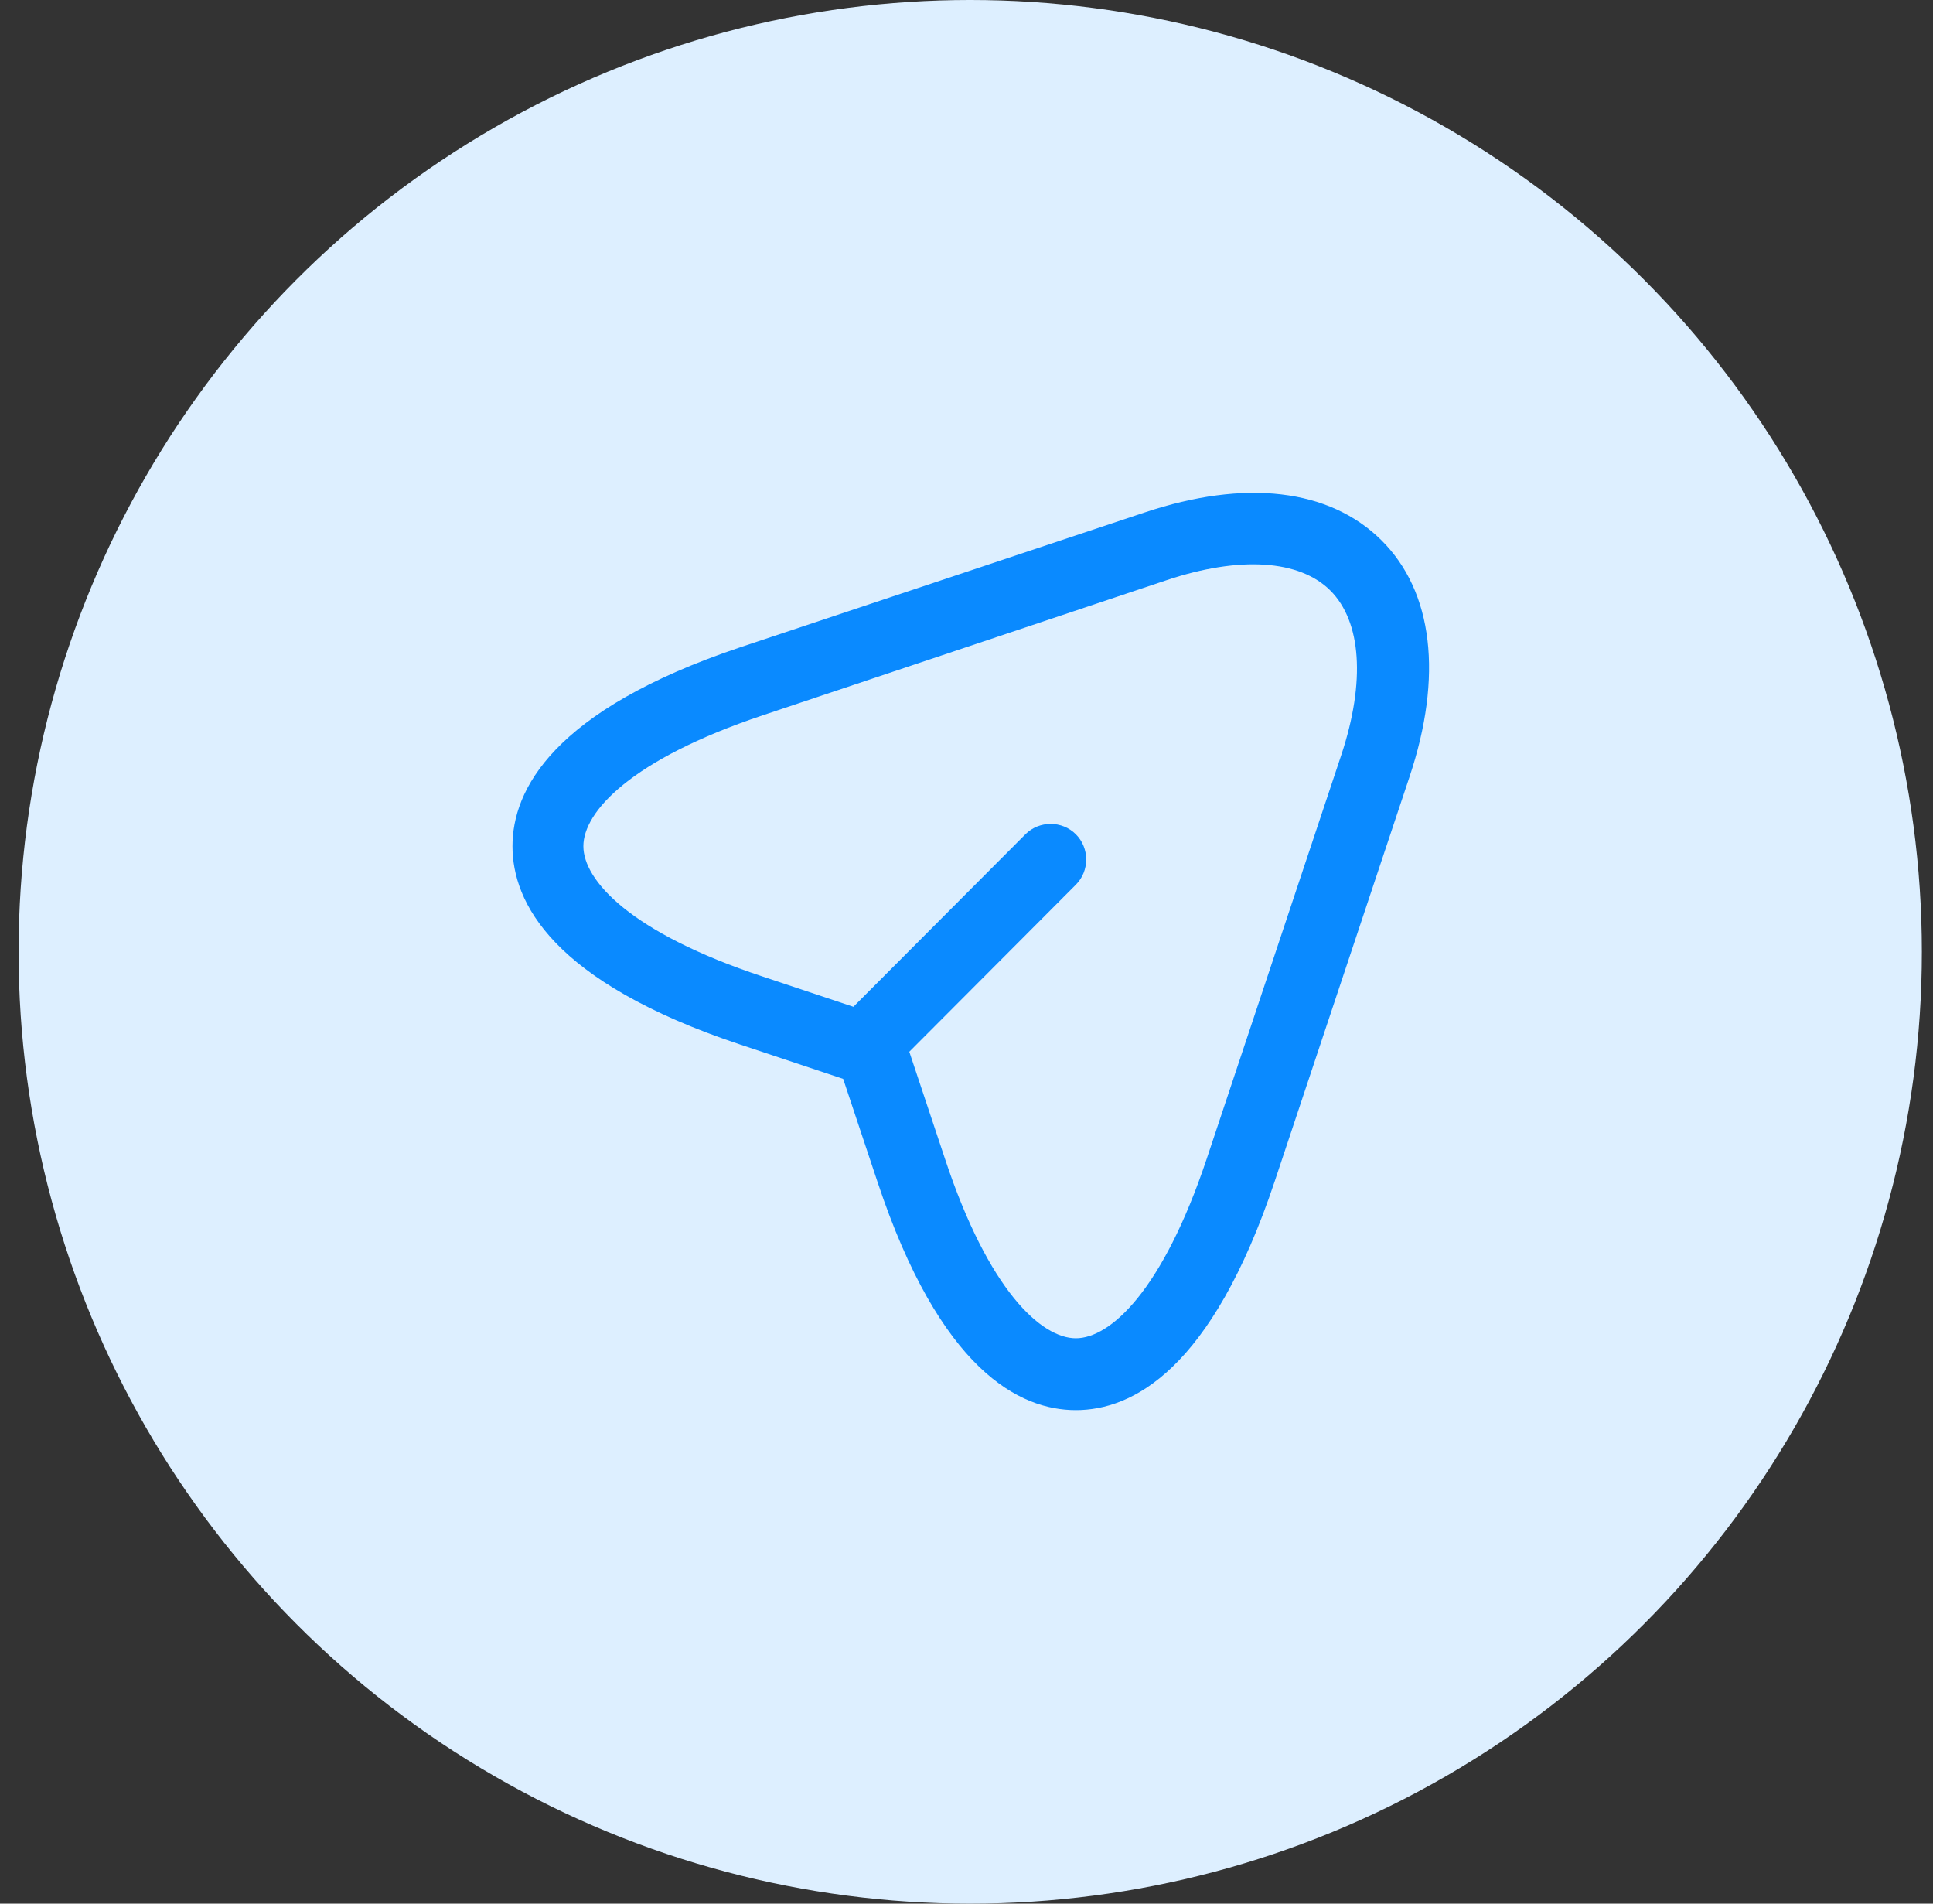
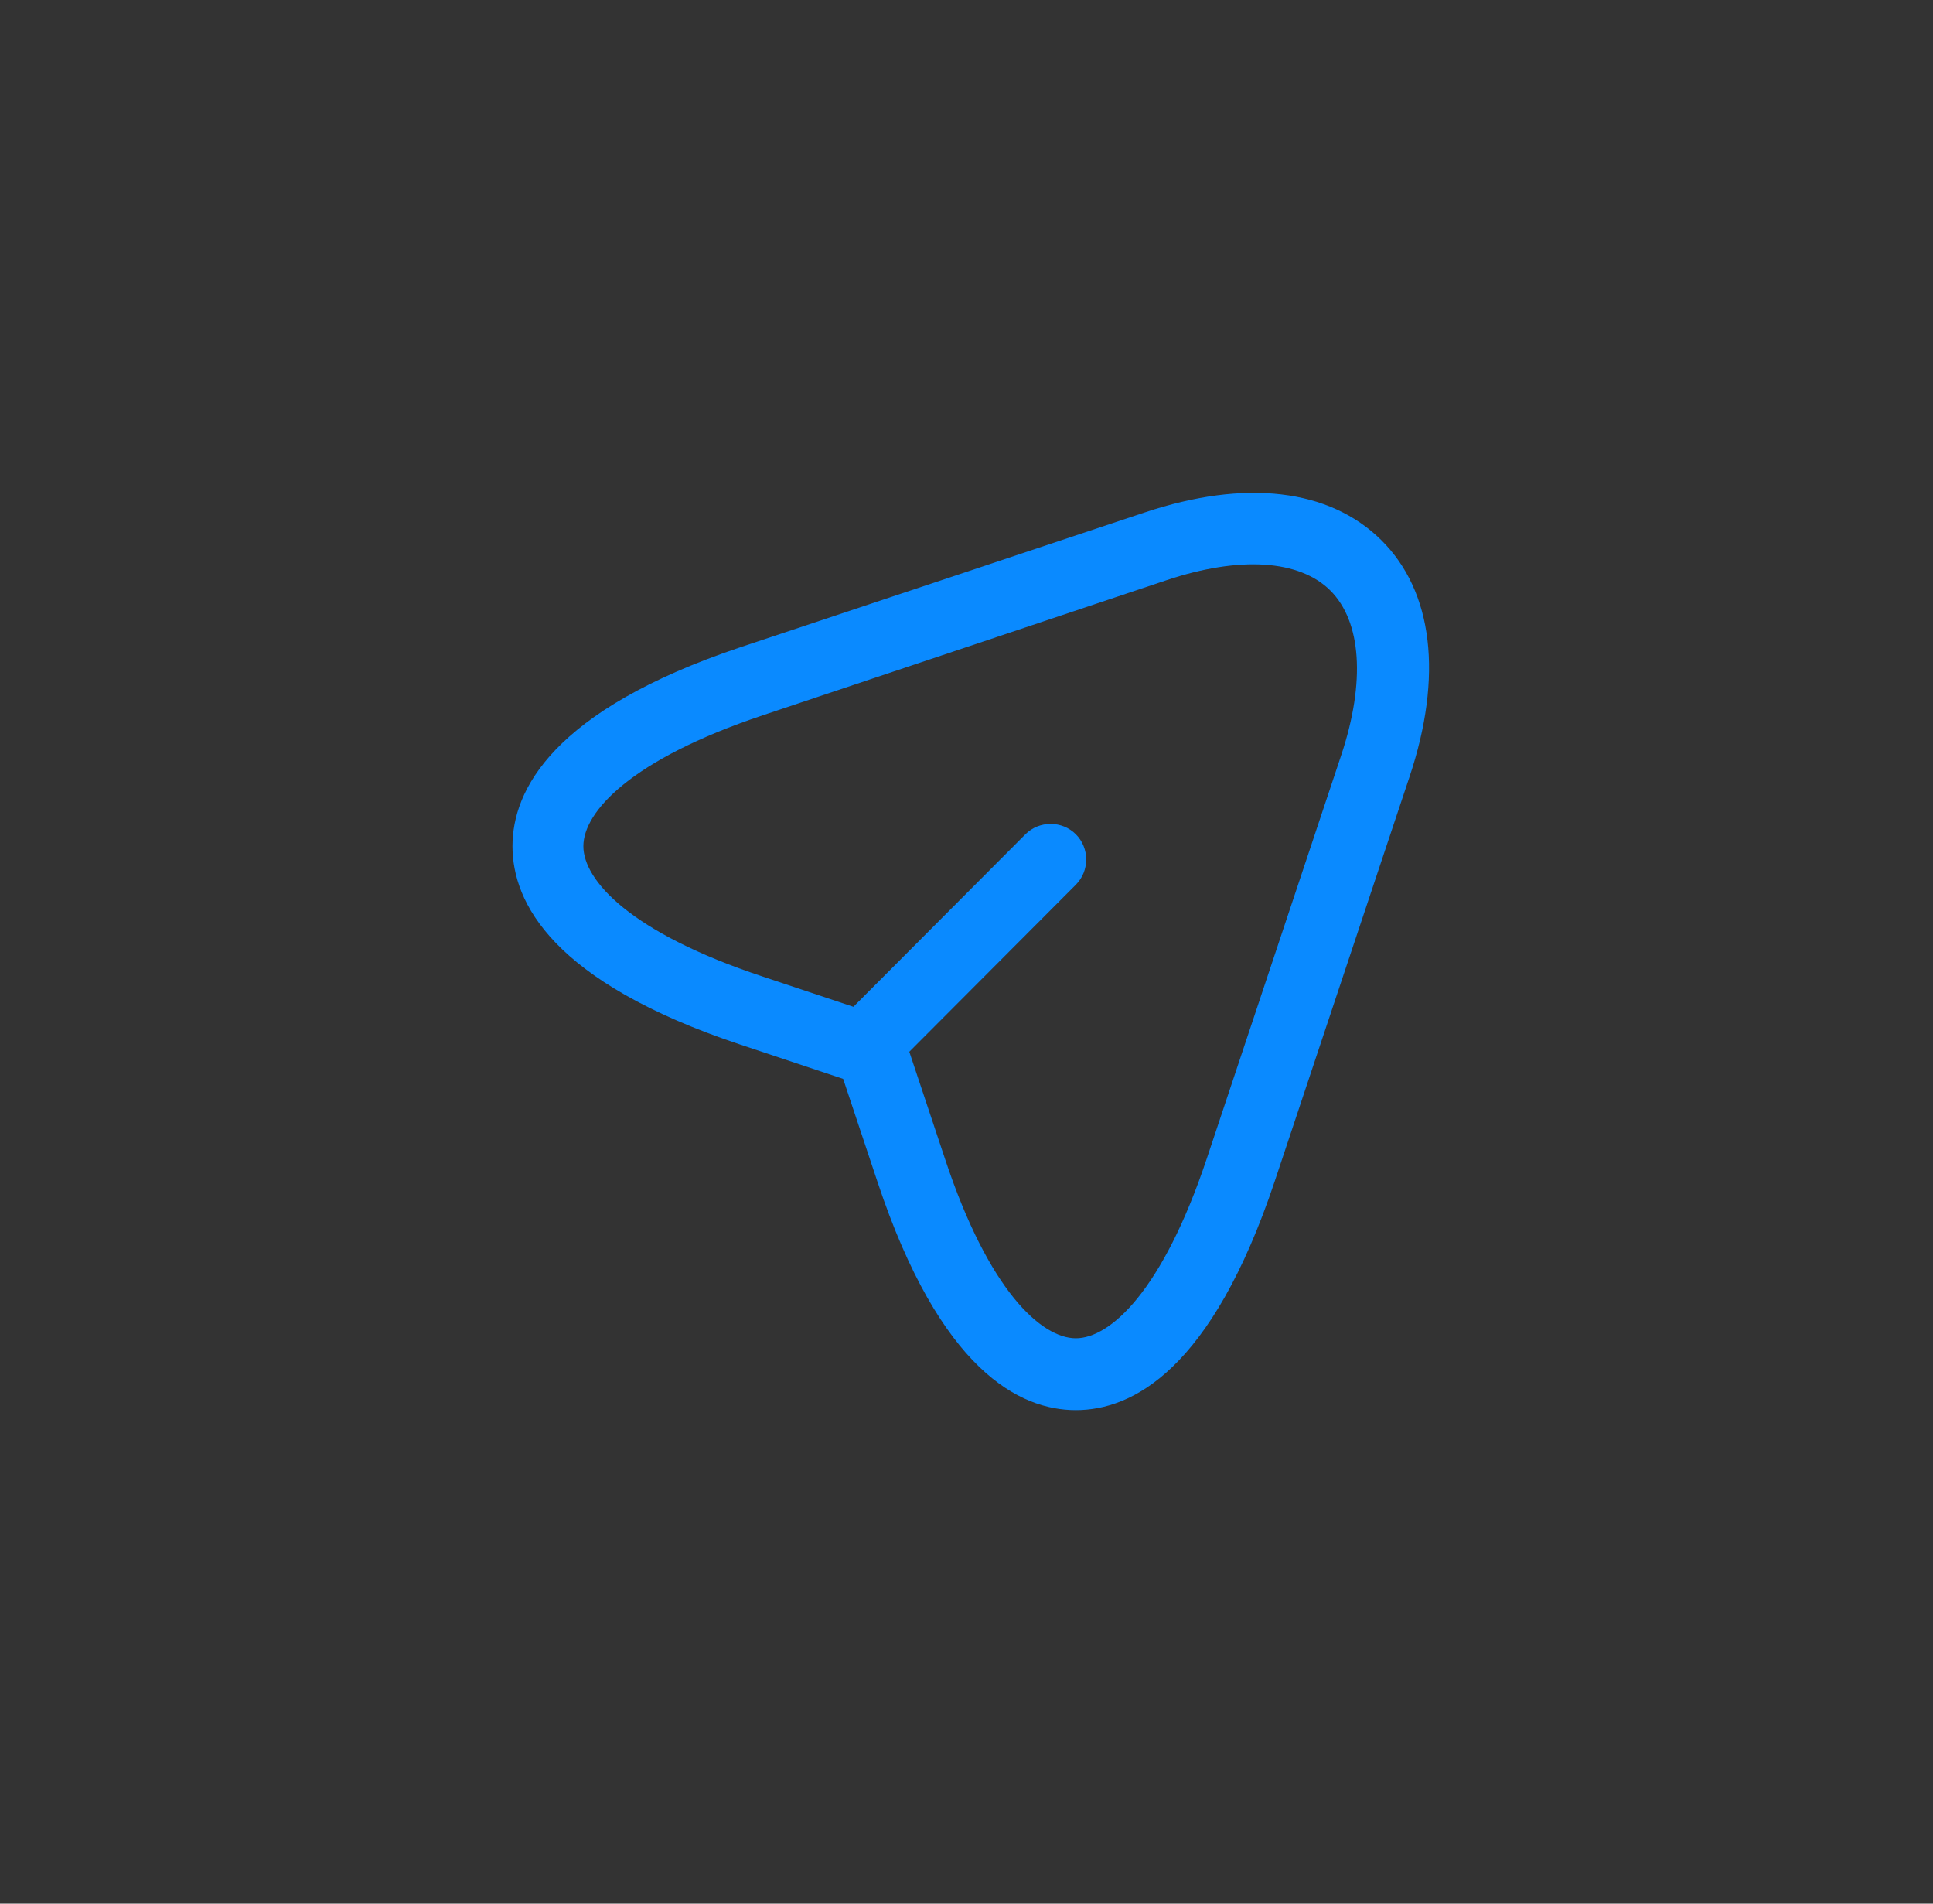
<svg xmlns="http://www.w3.org/2000/svg" width="65" height="64" viewBox="0 0 65 64" fill="none">
  <rect x="0" y="0" width="65" height="64" fill="#333333" stroke="none" />
-   <circle cx="32.625" cy="32" r="32" fill="#DDEFFF" />
  <path d="M36.177 47.408C34.289 47.408 31.617 46.08 29.505 39.728L28.353 36.272L24.897 35.12C18.561 33.008 17.233 30.336 17.233 28.448C17.233 26.576 18.561 23.888 24.897 21.76L38.481 17.232C41.873 16.096 44.705 16.432 46.449 18.16C48.193 19.888 48.529 22.736 47.393 26.128L42.865 39.712C40.737 46.08 38.065 47.408 36.177 47.408ZM25.649 24.048C21.201 25.536 19.617 27.296 19.617 28.448C19.617 29.6 21.201 31.36 25.649 32.832L29.681 34.176C30.033 34.288 30.321 34.576 30.433 34.928L31.777 38.96C33.249 43.408 35.025 44.992 36.177 44.992C37.329 44.992 39.089 43.408 40.577 38.96L45.105 25.376C45.921 22.912 45.777 20.896 44.737 19.856C43.697 18.816 41.681 18.688 39.233 19.504L25.649 24.048Z" fill="#0A8AFF" />
  <path d="M29.601 35.84C29.297 35.84 28.993 35.728 28.753 35.488C28.289 35.024 28.289 34.256 28.753 33.792L34.481 28.048C34.945 27.584 35.713 27.584 36.177 28.048C36.641 28.512 36.641 29.28 36.177 29.744L30.449 35.488C30.225 35.728 29.905 35.84 29.601 35.84Z" fill="#0A8AFF" />
</svg>